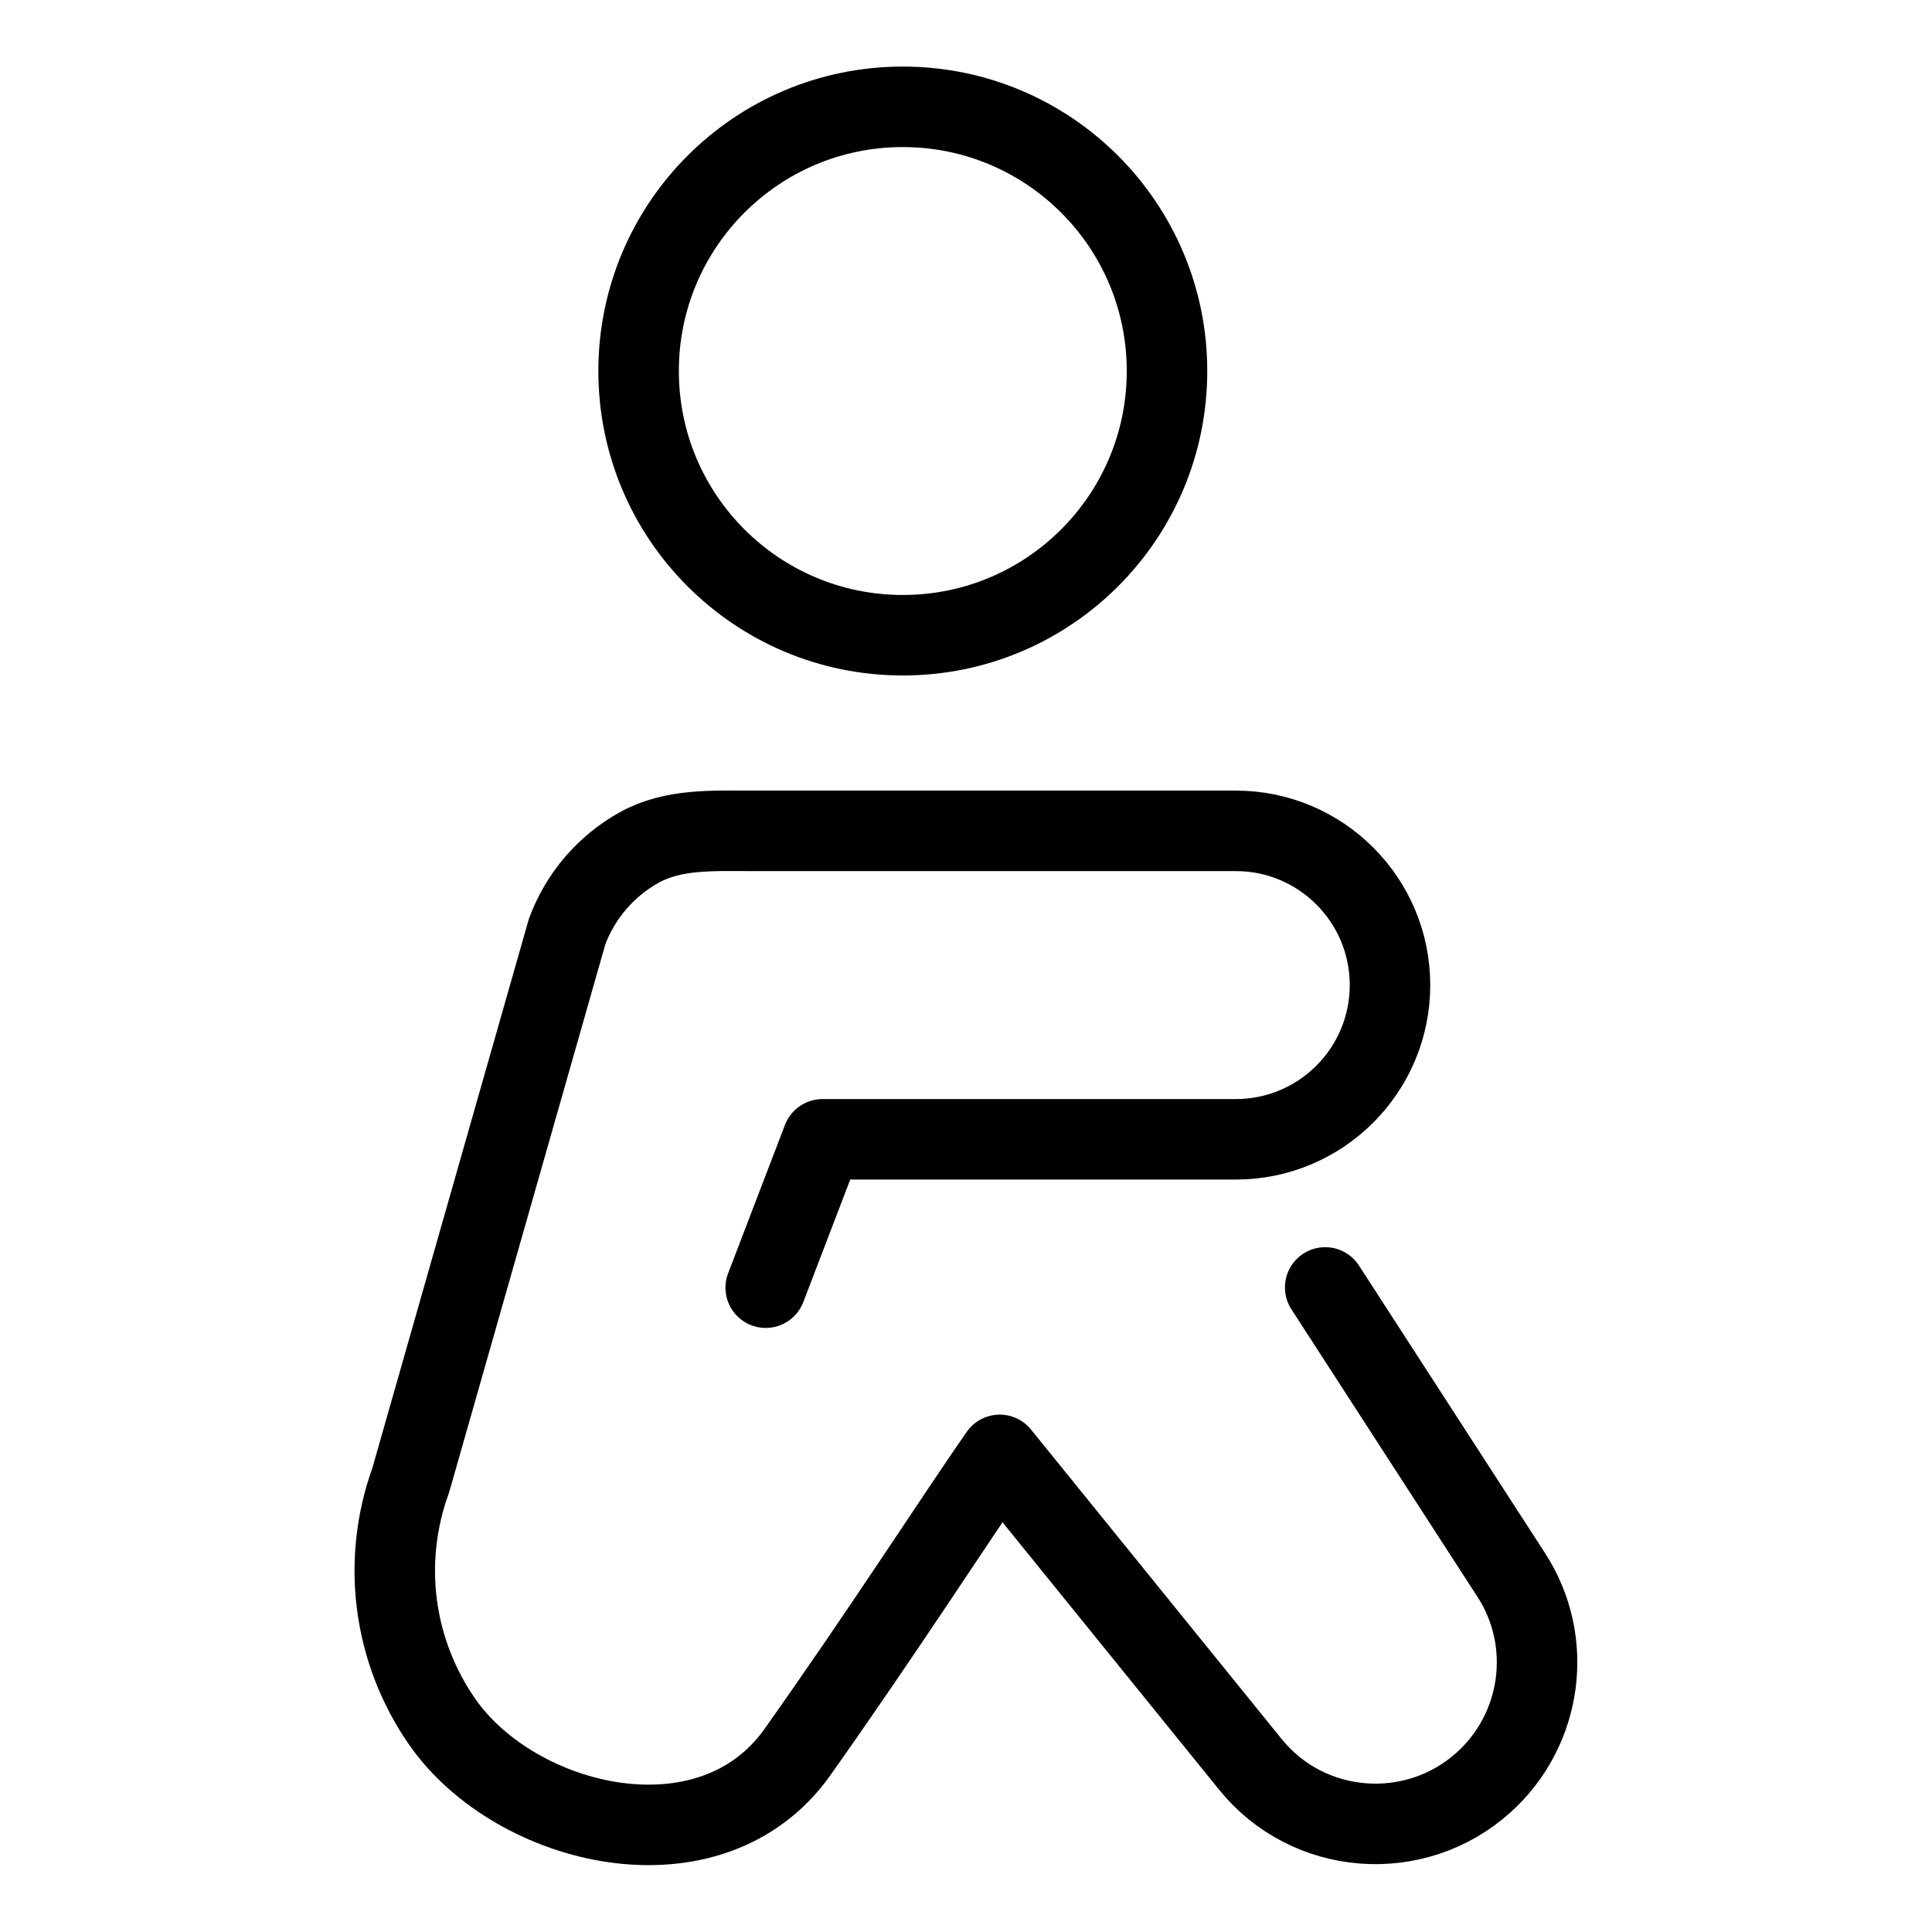
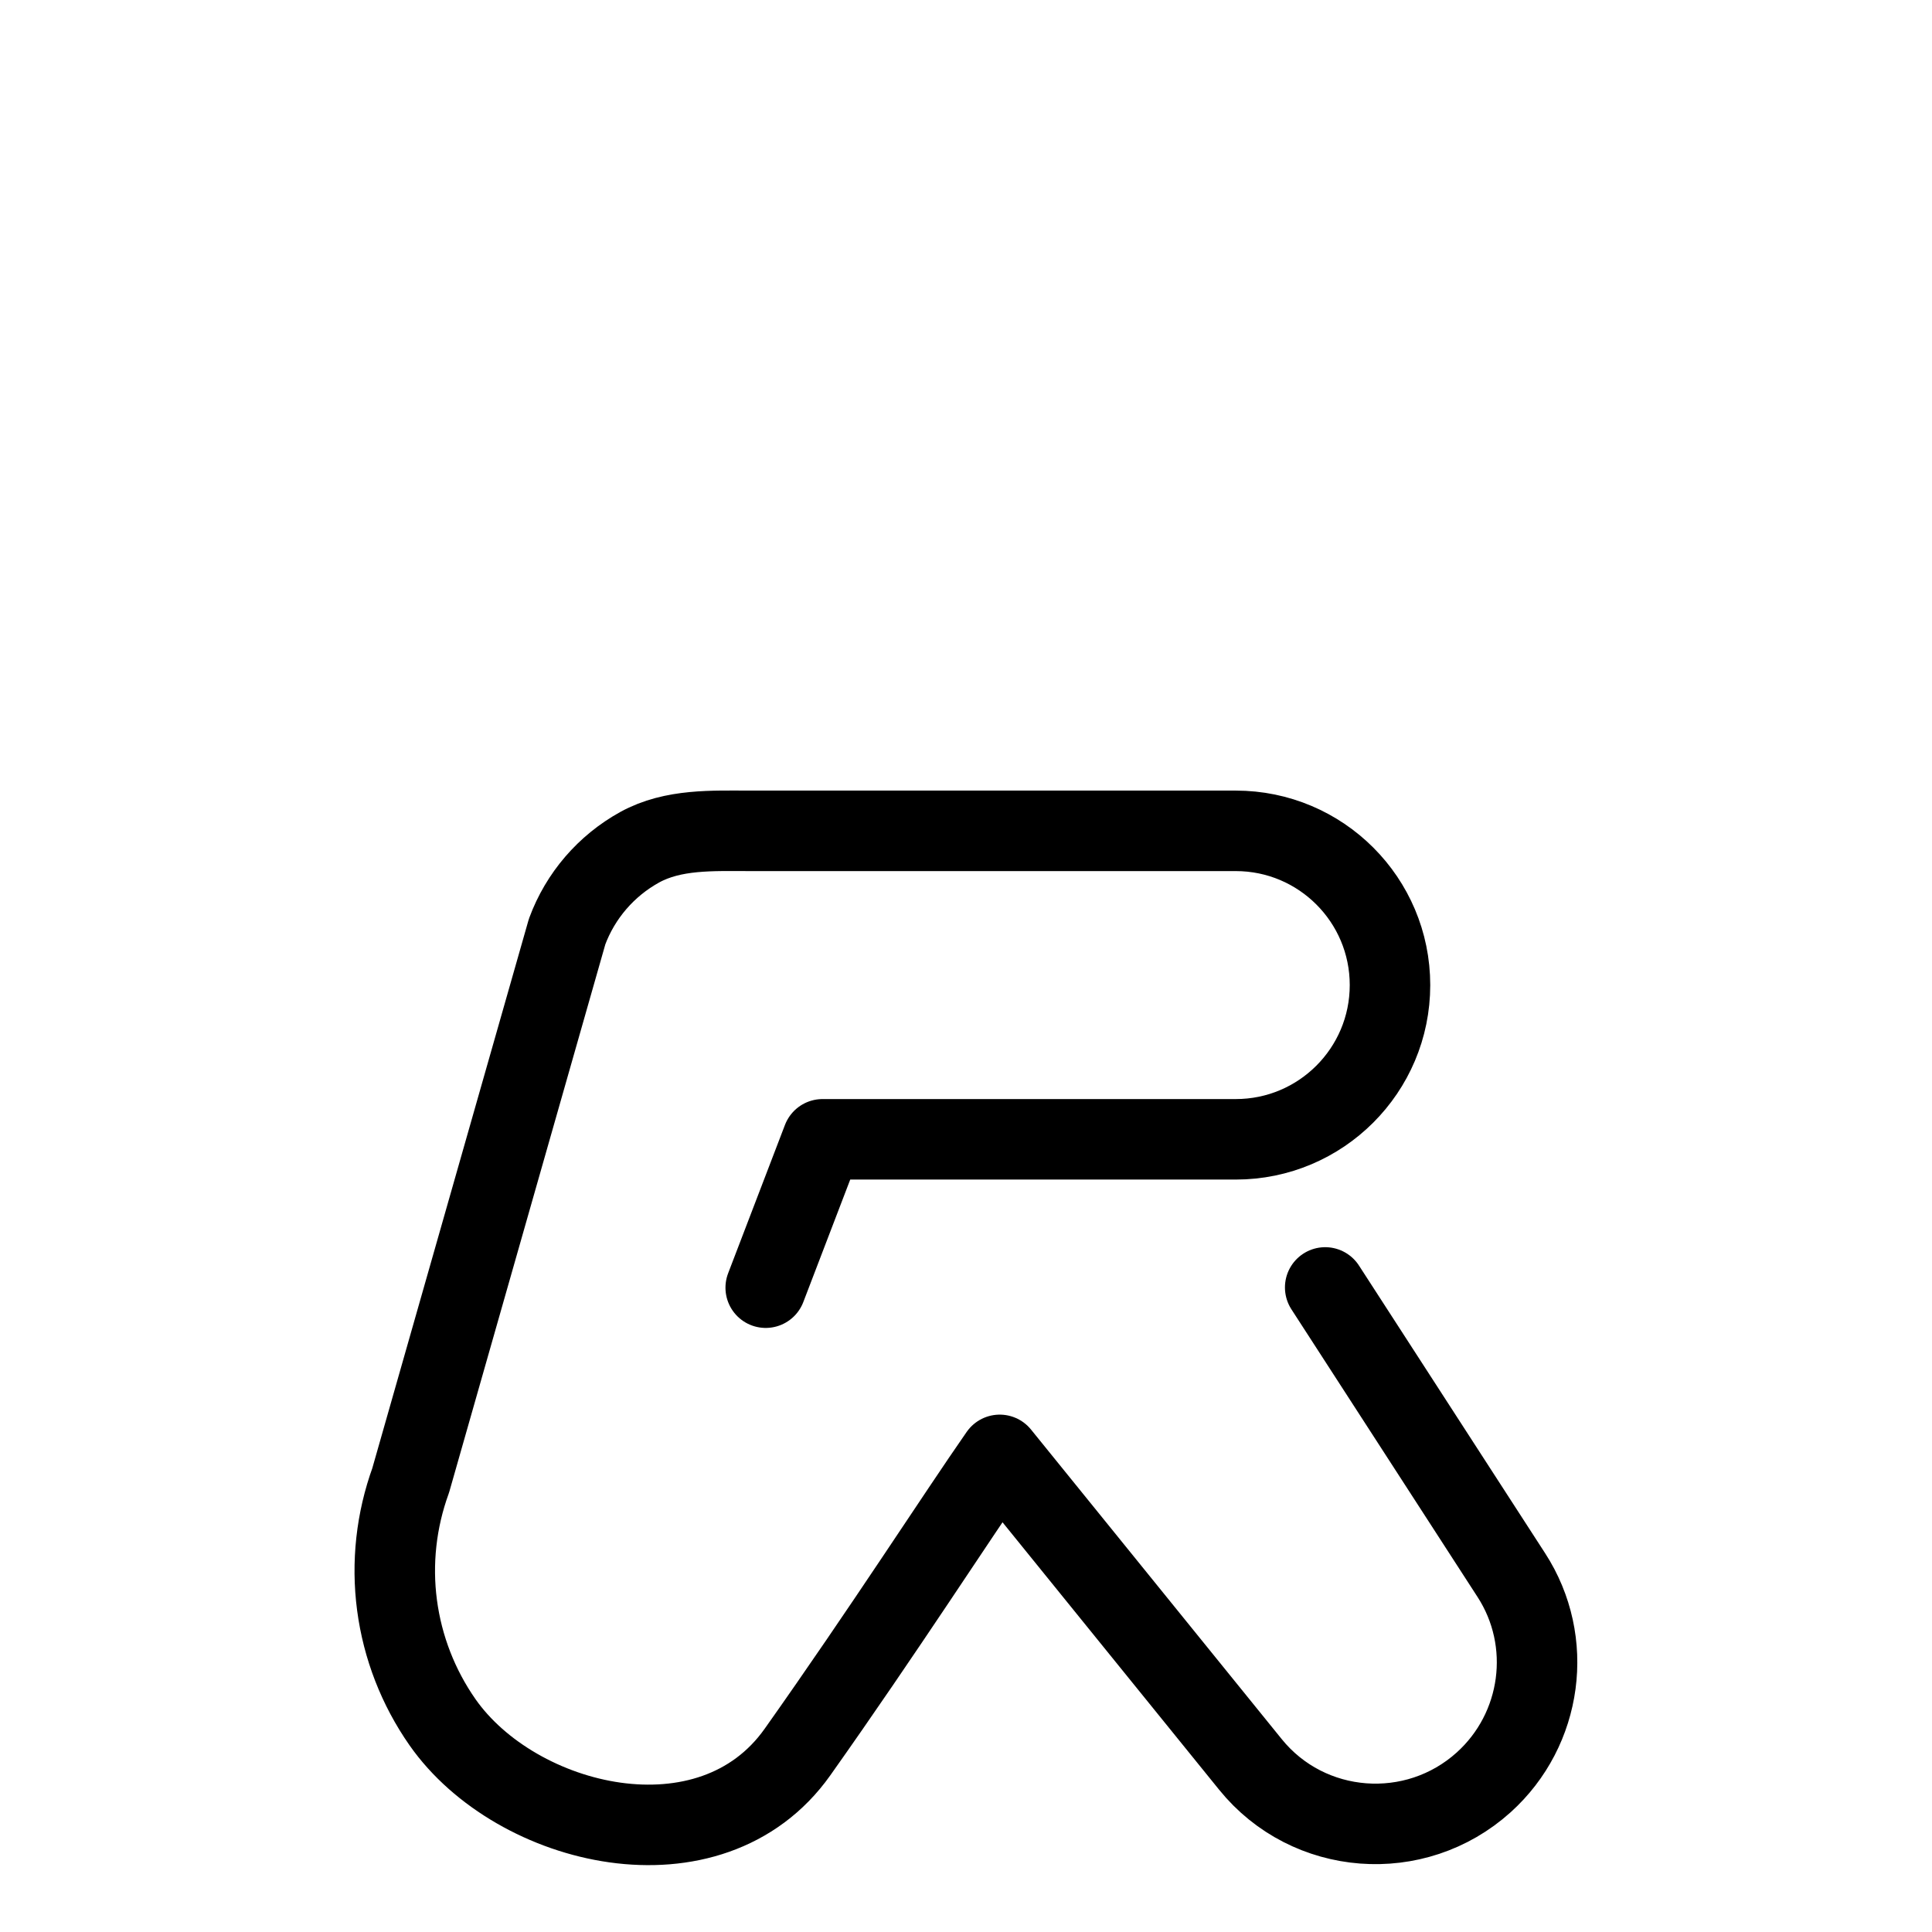
<svg xmlns="http://www.w3.org/2000/svg" fill="none" viewBox="0 0 24 24">
-   <path stroke="#000000" stroke-linecap="round" stroke-linejoin="round" d="M11.215 7.891c-1.813 0 -3.282 -1.469 -3.282 -3.282 0 -1.813 1.469 -3.282 3.282 -3.282 1.812 0 3.282 1.469 3.282 3.282 0 1.813 -1.469 3.282 -3.282 3.282Z" stroke-width="1" />
  <path stroke="#000000" stroke-linecap="round" stroke-linejoin="round" d="m9.512 15.996 0.706 -1.843h5.133c1.058 0 1.916 -0.858 1.916 -1.916 0 -1.058 -0.858 -1.916 -1.916 -1.916H9.312c-0.457 0 -0.95 -0.025 -1.366 0.204 -0.416 0.23 -0.736 0.601 -0.901 1.047l-1.943 6.817c-0.18 0.496 -0.239 1.028 -0.17 1.551 0.069 0.523 0.263 1.022 0.565 1.454 0.914 1.306 3.332 1.893 4.41 0.37 1.079 -1.524 1.969 -2.911 2.512 -3.691l3.114 3.845c0.721 0.891 2.047 0.99 2.898 0.223 0.729 -0.658 0.877 -1.751 0.343 -2.575l-2.312 -3.573" stroke-width="1" />
</svg>